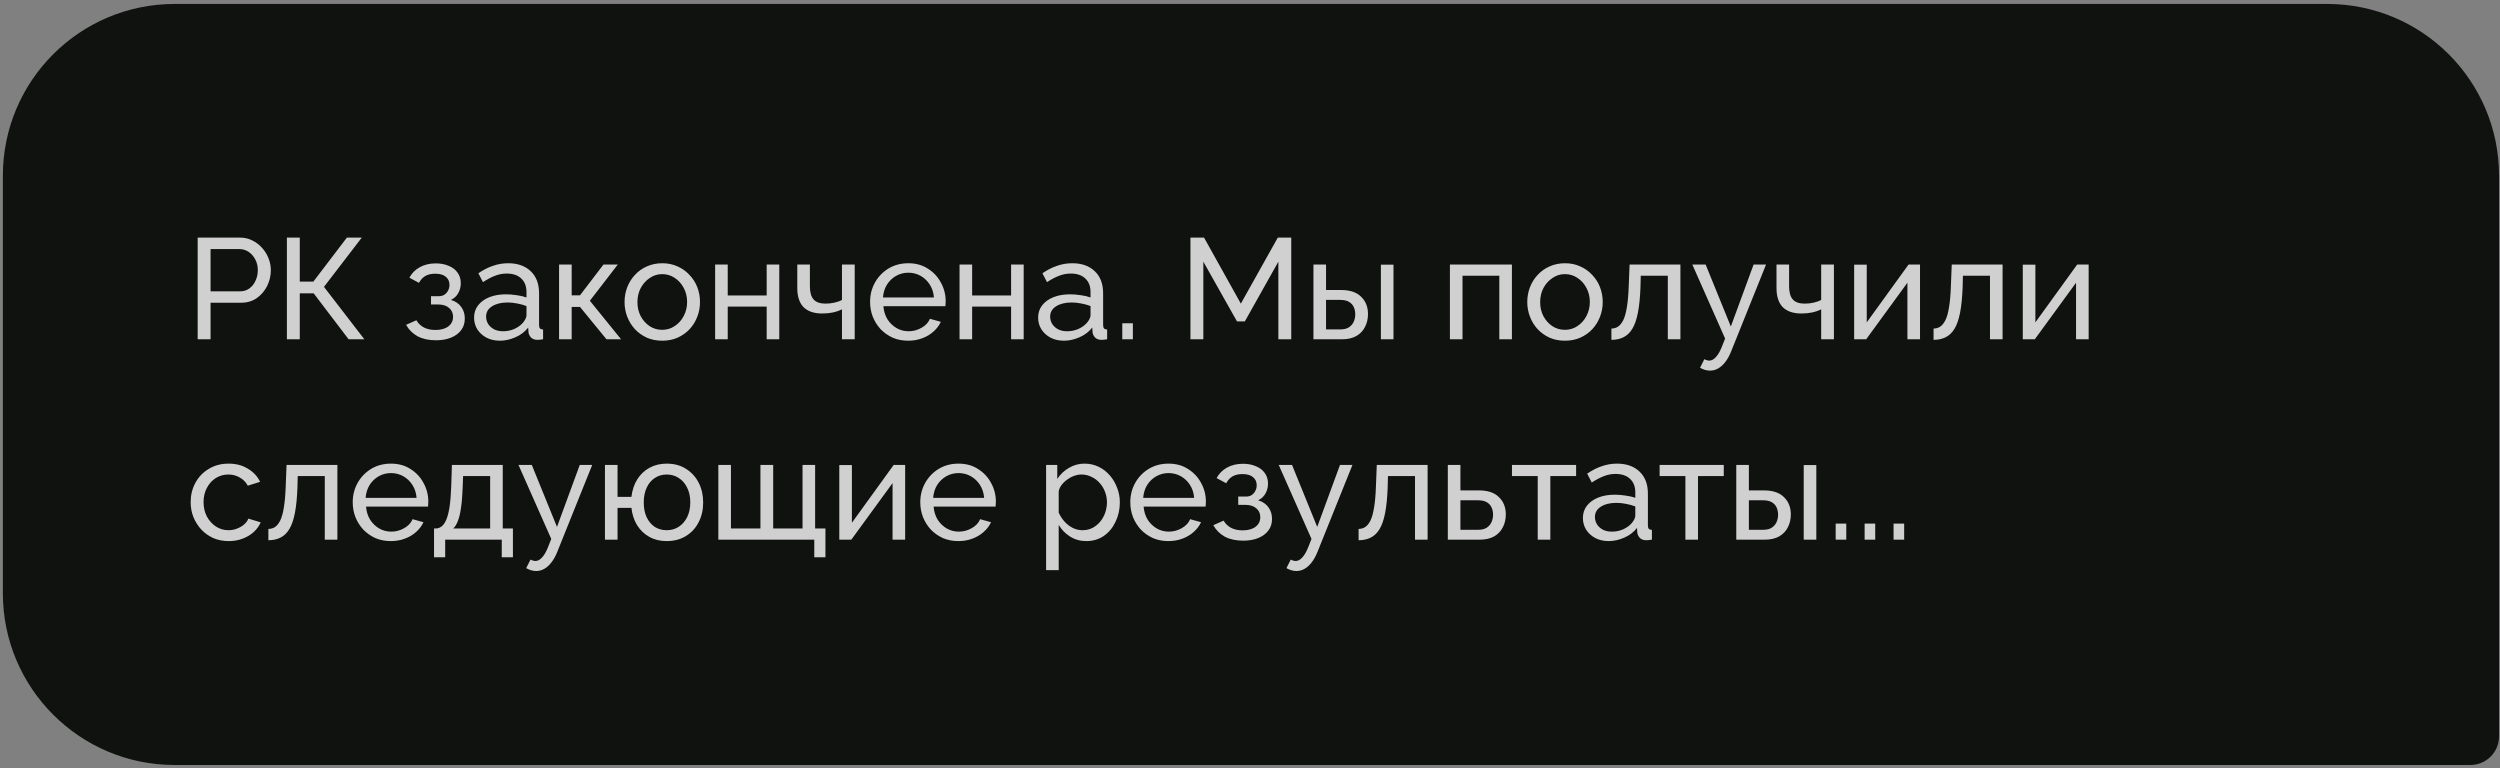
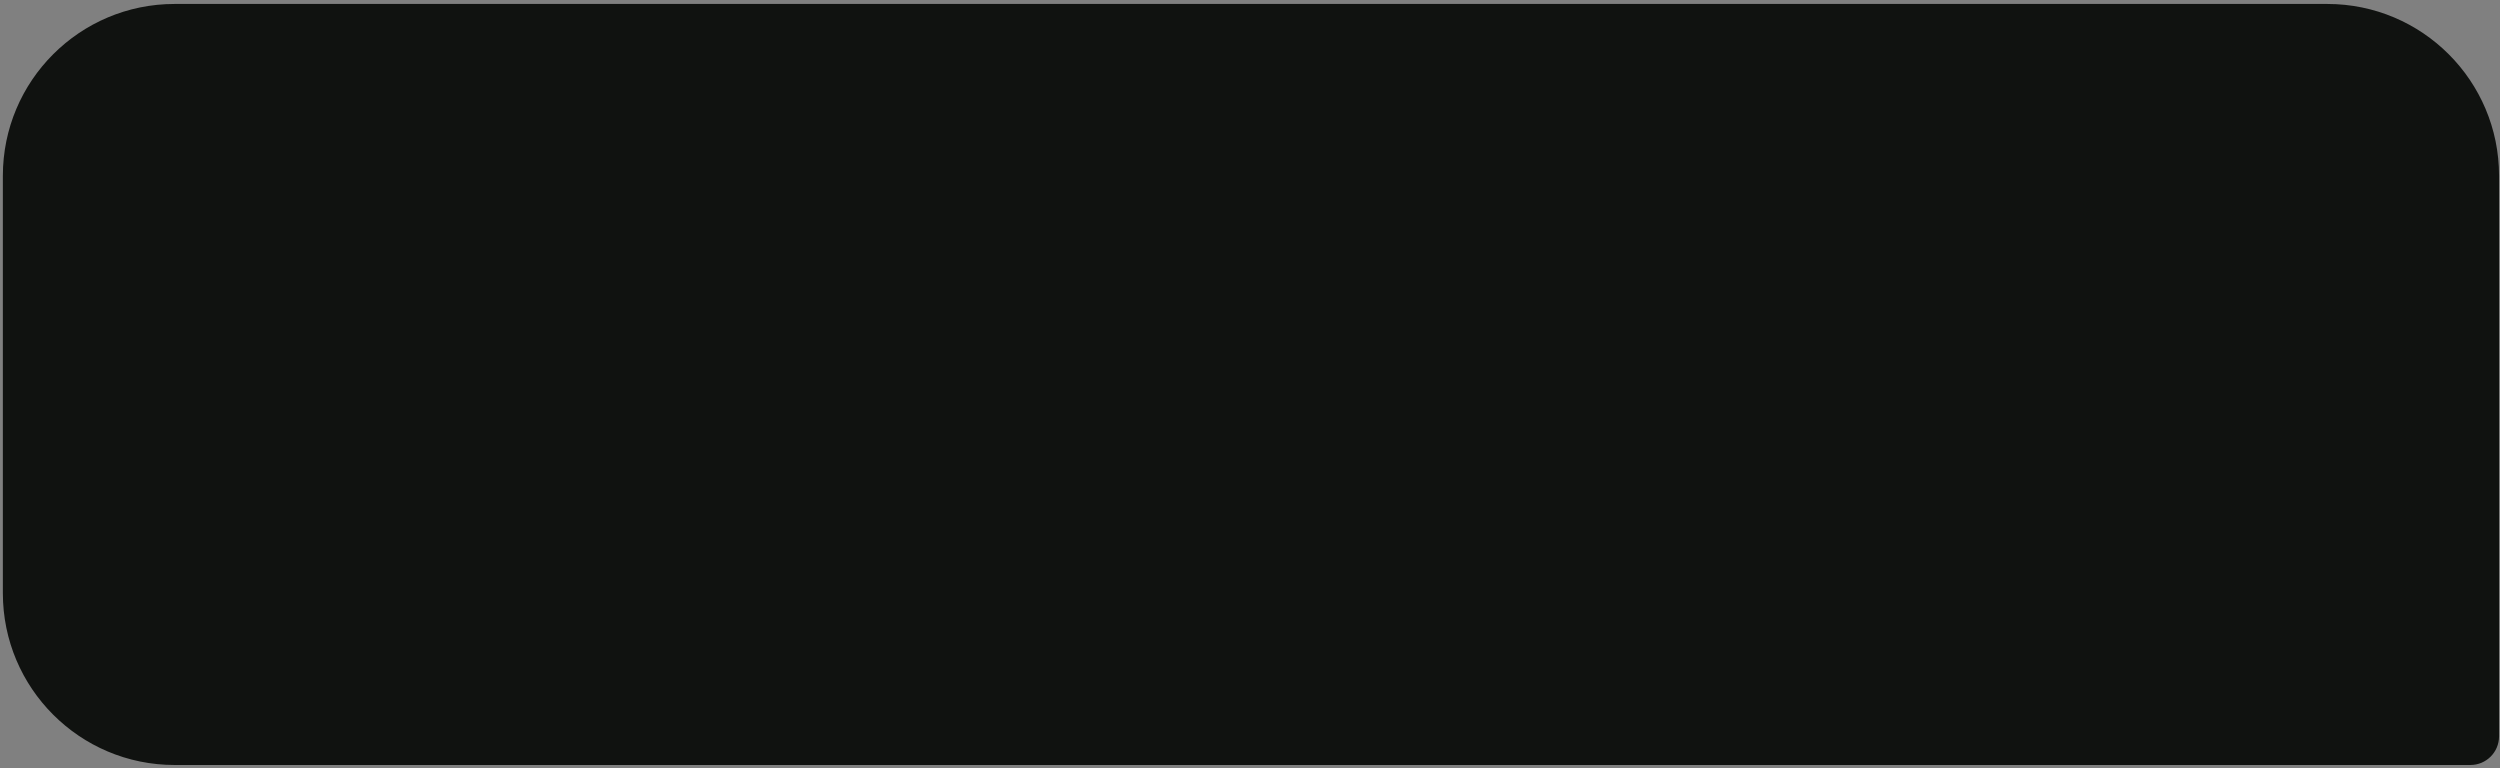
<svg xmlns="http://www.w3.org/2000/svg" width="524" height="161" viewBox="0 0 524 161" fill="none">
  <rect x="0" y="0" width="524" height="161" fill="#808080" stroke="none" />
  <path d="M0.6 36.829C0.6 16.947 16.718 0.829 36.6 0.829H487.8C507.682 0.829 523.8 16.947 523.8 36.829V154.342C523.8 157.655 521.114 160.342 517.8 160.342H36.6C16.718 160.342 0.6 144.224 0.6 124.342V36.829Z" fill="#101210" />
-   <path d="M41.434 71.112V49.804H50.317C51.257 49.804 52.118 50.005 52.898 50.405C53.678 50.785 54.358 51.305 54.939 51.965C55.519 52.605 55.969 53.336 56.289 54.156C56.609 54.956 56.769 55.777 56.769 56.617C56.769 57.777 56.509 58.888 55.989 59.948C55.469 60.989 54.739 61.839 53.798 62.499C52.858 63.139 51.758 63.459 50.497 63.459H44.135V71.112H41.434ZM44.135 61.059H50.347C51.087 61.059 51.727 60.858 52.268 60.458C52.828 60.058 53.258 59.518 53.558 58.838C53.878 58.158 54.038 57.417 54.038 56.617C54.038 55.777 53.858 55.026 53.498 54.366C53.138 53.686 52.668 53.156 52.088 52.776C51.507 52.395 50.867 52.205 50.167 52.205H44.135V61.059ZM60.132 71.112V49.804H62.833V59.018H65.684L72.707 49.804H75.828L67.905 60.128L76.368 71.112H73.067L65.744 61.479H62.833V71.112H60.132ZM91.391 71.322C89.87 71.322 88.58 71.042 87.519 70.482C86.479 69.902 85.679 69.102 85.118 68.081L87.279 67.121C87.639 67.761 88.15 68.261 88.81 68.621C89.49 68.981 90.31 69.162 91.271 69.162C92.411 69.162 93.311 68.912 93.972 68.411C94.632 67.911 94.962 67.241 94.962 66.401C94.962 65.64 94.692 65.03 94.152 64.57C93.632 64.09 92.891 63.84 91.931 63.82H90.34V62.079H92.021C92.441 62.079 92.811 61.979 93.131 61.779C93.472 61.559 93.732 61.269 93.912 60.909C94.112 60.548 94.212 60.148 94.212 59.708C94.212 59.008 93.962 58.448 93.462 58.028C92.961 57.587 92.211 57.367 91.211 57.367C90.39 57.367 89.7 57.527 89.14 57.847C88.6 58.168 88.16 58.648 87.82 59.288L85.809 58.208C86.309 57.267 87.029 56.537 87.969 56.017C88.93 55.477 90.05 55.206 91.331 55.206C92.351 55.206 93.251 55.377 94.032 55.717C94.832 56.037 95.452 56.507 95.892 57.127C96.353 57.747 96.583 58.498 96.583 59.378C96.583 60.118 96.403 60.809 96.043 61.449C95.702 62.069 95.192 62.539 94.512 62.859C95.452 63.139 96.173 63.63 96.673 64.33C97.173 65.01 97.423 65.82 97.423 66.761C97.423 67.721 97.163 68.541 96.643 69.222C96.123 69.902 95.412 70.422 94.512 70.782C93.612 71.142 92.571 71.322 91.391 71.322ZM99.365 66.581C99.365 65.58 99.646 64.72 100.206 64C100.786 63.259 101.576 62.689 102.577 62.289C103.577 61.889 104.737 61.689 106.058 61.689C106.758 61.689 107.499 61.749 108.279 61.869C109.059 61.969 109.749 62.129 110.35 62.349V61.209C110.35 60.008 109.989 59.068 109.269 58.388C108.549 57.687 107.529 57.337 106.208 57.337C105.348 57.337 104.517 57.497 103.717 57.817C102.937 58.117 102.107 58.558 101.226 59.138L100.266 57.277C101.286 56.577 102.307 56.057 103.327 55.717C104.347 55.356 105.408 55.176 106.508 55.176C108.509 55.176 110.089 55.737 111.25 56.857C112.41 57.958 112.991 59.498 112.991 61.479V68.111C112.991 68.431 113.051 68.671 113.171 68.832C113.311 68.972 113.531 69.052 113.831 69.072V71.112C113.571 71.152 113.341 71.182 113.141 71.202C112.961 71.222 112.81 71.232 112.69 71.232C112.07 71.232 111.6 71.062 111.28 70.722C110.98 70.382 110.81 70.022 110.77 69.642L110.71 68.651C110.029 69.532 109.139 70.212 108.039 70.692C106.938 71.172 105.848 71.412 104.768 71.412C103.727 71.412 102.797 71.202 101.976 70.782C101.156 70.342 100.516 69.762 100.056 69.041C99.596 68.301 99.365 67.481 99.365 66.581ZM109.569 67.691C109.809 67.411 109.999 67.131 110.139 66.851C110.28 66.551 110.35 66.3 110.35 66.1V64.15C109.729 63.91 109.079 63.73 108.399 63.61C107.719 63.469 107.048 63.4 106.388 63.4C105.048 63.4 103.957 63.67 103.117 64.21C102.297 64.73 101.886 65.45 101.886 66.371C101.886 66.871 102.016 67.361 102.277 67.841C102.557 68.301 102.957 68.681 103.477 68.981C104.017 69.282 104.677 69.432 105.458 69.432C106.278 69.432 107.058 69.272 107.799 68.951C108.539 68.611 109.129 68.191 109.569 67.691ZM117.183 71.112V55.447H119.824V61.899H121.565L126.487 55.447H129.488L123.636 63.039L130.178 71.112H127.117L121.565 64.33H119.824V71.112H117.183ZM138.798 71.412C137.617 71.412 136.547 71.202 135.586 70.782C134.626 70.342 133.796 69.752 133.096 69.011C132.395 68.251 131.855 67.381 131.475 66.401C131.095 65.42 130.905 64.39 130.905 63.309C130.905 62.209 131.095 61.169 131.475 60.188C131.855 59.208 132.395 58.348 133.096 57.607C133.796 56.847 134.626 56.257 135.586 55.837C136.567 55.397 137.647 55.176 138.828 55.176C139.988 55.176 141.048 55.397 142.009 55.837C142.969 56.257 143.799 56.847 144.5 57.607C145.22 58.348 145.77 59.208 146.15 60.188C146.53 61.169 146.721 62.209 146.721 63.309C146.721 64.39 146.53 65.42 146.15 66.401C145.77 67.381 145.23 68.251 144.53 69.011C143.829 69.752 142.989 70.342 142.009 70.782C141.048 71.202 139.978 71.412 138.798 71.412ZM133.606 63.34C133.606 64.42 133.836 65.4 134.296 66.281C134.776 67.161 135.406 67.861 136.187 68.381C136.967 68.882 137.837 69.132 138.798 69.132C139.758 69.132 140.628 68.871 141.409 68.351C142.209 67.831 142.839 67.131 143.299 66.251C143.779 65.35 144.02 64.36 144.02 63.279C144.02 62.199 143.779 61.219 143.299 60.338C142.839 59.458 142.209 58.758 141.409 58.238C140.628 57.717 139.758 57.457 138.798 57.457C137.837 57.457 136.967 57.727 136.187 58.268C135.406 58.788 134.776 59.488 134.296 60.368C133.836 61.249 133.606 62.239 133.606 63.34ZM149.891 71.112V55.447H152.532V61.929H160.695V55.447H163.336V71.112H160.695V64.27H152.532V71.112H149.891ZM176.476 71.112V64.84C175.856 65.14 175.206 65.36 174.526 65.5C173.865 65.64 173.135 65.71 172.335 65.71C170.634 65.71 169.334 65.27 168.433 64.39C167.553 63.489 167.113 62.149 167.113 60.368V55.447H169.754V60.008C169.754 61.269 170.014 62.189 170.534 62.769C171.054 63.349 171.885 63.64 173.025 63.64C173.665 63.64 174.296 63.569 174.916 63.429C175.556 63.289 176.076 63.099 176.476 62.859V55.447H179.147V71.112H176.476ZM190.352 71.412C189.171 71.412 188.091 71.202 187.111 70.782C186.15 70.342 185.31 69.752 184.59 69.011C183.889 68.251 183.339 67.381 182.939 66.401C182.559 65.42 182.369 64.38 182.369 63.279C182.369 61.799 182.709 60.448 183.389 59.228C184.07 58.008 185.01 57.027 186.21 56.287C187.431 55.547 188.821 55.176 190.382 55.176C191.962 55.176 193.333 55.557 194.493 56.317C195.674 57.057 196.584 58.038 197.224 59.258C197.885 60.458 198.215 61.759 198.215 63.159C198.215 63.359 198.205 63.559 198.185 63.76C198.185 63.94 198.175 64.08 198.155 64.18H185.16C185.24 65.2 185.52 66.111 186 66.911C186.5 67.691 187.141 68.311 187.921 68.771C188.701 69.212 189.542 69.432 190.442 69.432C191.402 69.432 192.303 69.192 193.143 68.711C194.003 68.231 194.593 67.601 194.914 66.821L197.194 67.451C196.854 68.211 196.344 68.891 195.664 69.492C195.004 70.092 194.213 70.562 193.293 70.902C192.393 71.242 191.412 71.412 190.352 71.412ZM185.07 62.349H195.754C195.674 61.329 195.384 60.428 194.883 59.648C194.383 58.868 193.743 58.258 192.963 57.817C192.183 57.377 191.322 57.157 190.382 57.157C189.462 57.157 188.611 57.377 187.831 57.817C187.051 58.258 186.41 58.868 185.91 59.648C185.43 60.428 185.15 61.329 185.07 62.349ZM201.12 71.112V55.447H203.761V61.929H211.924V55.447H214.565V71.112H211.924V64.27H203.761V71.112H201.12ZM217.592 66.581C217.592 65.58 217.873 64.72 218.433 64C219.013 63.259 219.803 62.689 220.804 62.289C221.804 61.889 222.964 61.689 224.285 61.689C224.985 61.689 225.725 61.749 226.506 61.869C227.286 61.969 227.976 62.129 228.576 62.349V61.209C228.576 60.008 228.216 59.068 227.496 58.388C226.776 57.687 225.755 57.337 224.435 57.337C223.575 57.337 222.744 57.497 221.944 57.817C221.164 58.117 220.333 58.558 219.453 59.138L218.493 57.277C219.513 56.577 220.534 56.057 221.554 55.717C222.574 55.356 223.635 55.176 224.735 55.176C226.736 55.176 228.316 55.737 229.477 56.857C230.637 57.958 231.217 59.498 231.217 61.479V68.111C231.217 68.431 231.277 68.671 231.397 68.832C231.538 68.972 231.758 69.052 232.058 69.072V71.112C231.798 71.152 231.568 71.182 231.367 71.202C231.187 71.222 231.037 71.232 230.917 71.232C230.297 71.232 229.827 71.062 229.507 70.722C229.207 70.382 229.037 70.022 228.997 69.642L228.937 68.651C228.256 69.532 227.366 70.212 226.266 70.692C225.165 71.172 224.075 71.412 222.994 71.412C221.954 71.412 221.024 71.202 220.203 70.782C219.383 70.342 218.743 69.762 218.283 69.041C217.823 68.301 217.592 67.481 217.592 66.581ZM227.796 67.691C228.036 67.411 228.226 67.131 228.366 66.851C228.506 66.551 228.576 66.3 228.576 66.1V64.15C227.956 63.91 227.306 63.73 226.626 63.61C225.945 63.469 225.275 63.4 224.615 63.4C223.275 63.4 222.184 63.67 221.344 64.21C220.524 64.73 220.113 65.45 220.113 66.371C220.113 66.871 220.243 67.361 220.504 67.841C220.784 68.301 221.184 68.681 221.704 68.981C222.244 69.282 222.904 69.432 223.685 69.432C224.505 69.432 225.285 69.272 226.026 68.951C226.766 68.611 227.356 68.191 227.796 67.691ZM235.23 71.112V67.751H237.451V71.112H235.23ZM267.945 71.112V54.846L260.922 67.361H259.271L252.219 54.846V71.112H249.518V49.804H252.369L260.082 63.64L267.825 49.804H270.646V71.112H267.945ZM275.298 71.112V55.447H277.939V60.788H281.12C282.961 60.788 284.351 61.259 285.292 62.199C286.252 63.119 286.732 64.33 286.732 65.83C286.732 66.831 286.522 67.731 286.102 68.531C285.702 69.332 285.102 69.962 284.301 70.422C283.501 70.882 282.501 71.112 281.3 71.112H275.298ZM277.939 69.041H280.94C281.68 69.041 282.27 68.901 282.711 68.621C283.171 68.321 283.511 67.931 283.731 67.451C283.951 66.971 284.061 66.451 284.061 65.89C284.061 65.35 283.961 64.85 283.761 64.39C283.561 63.93 283.231 63.559 282.771 63.279C282.311 62.999 281.68 62.859 280.88 62.859H277.939V69.041ZM289.433 71.112V55.477H292.074V71.112H289.433ZM303.902 71.112V55.447L316.897 55.447V71.112H314.256V57.787H306.543V71.112H303.902ZM328.008 71.412C326.827 71.412 325.757 71.202 324.796 70.782C323.836 70.342 323.006 69.752 322.306 69.011C321.605 68.251 321.065 67.381 320.685 66.401C320.305 65.42 320.115 64.39 320.115 63.309C320.115 62.209 320.305 61.169 320.685 60.188C321.065 59.208 321.605 58.348 322.306 57.607C323.006 56.847 323.836 56.257 324.796 55.837C325.777 55.397 326.857 55.176 328.038 55.176C329.198 55.176 330.258 55.397 331.219 55.837C332.179 56.257 333.009 56.847 333.71 57.607C334.43 58.348 334.98 59.208 335.36 60.188C335.74 61.169 335.93 62.209 335.93 63.309C335.93 64.39 335.74 65.42 335.36 66.401C334.98 67.381 334.44 68.251 333.74 69.011C333.039 69.752 332.199 70.342 331.219 70.782C330.258 71.202 329.188 71.412 328.008 71.412ZM322.816 63.34C322.816 64.42 323.046 65.4 323.506 66.281C323.986 67.161 324.616 67.861 325.397 68.381C326.177 68.882 327.047 69.132 328.008 69.132C328.968 69.132 329.838 68.871 330.619 68.351C331.419 67.831 332.049 67.131 332.509 66.251C332.989 65.35 333.23 64.36 333.23 63.279C333.23 62.199 332.989 61.219 332.509 60.338C332.049 59.458 331.419 58.758 330.619 58.238C329.838 57.717 328.968 57.457 328.008 57.457C327.047 57.457 326.177 57.727 325.397 58.268C324.616 58.788 323.986 59.488 323.506 60.368C323.046 61.249 322.816 62.239 322.816 63.34ZM337.75 71.232V68.862C338.27 68.862 338.73 68.731 339.131 68.471C339.551 68.191 339.921 67.731 340.241 67.091C340.561 66.431 340.811 65.53 340.991 64.39C341.191 63.229 341.321 61.759 341.381 59.978L341.562 55.447H352.215V71.112H349.574V57.787H343.902L343.842 60.218C343.762 62.359 343.582 64.14 343.302 65.56C343.022 66.981 342.632 68.101 342.132 68.921C341.632 69.742 341.011 70.332 340.271 70.692C339.551 71.052 338.71 71.232 337.75 71.232ZM358.431 77.685C358.091 77.685 357.741 77.635 357.381 77.535C357.041 77.435 356.691 77.285 356.331 77.085L357.231 75.284C357.411 75.384 357.581 75.454 357.741 75.494C357.921 75.554 358.091 75.584 358.251 75.584C358.732 75.584 359.182 75.354 359.602 74.894C360.042 74.454 360.452 73.773 360.832 72.853L361.583 70.962L354.71 55.447H357.501L362.783 68.441L367.555 55.447H370.166L362.843 73.663C362.483 74.564 362.073 75.304 361.613 75.884C361.152 76.484 360.652 76.934 360.112 77.234C359.572 77.535 359.012 77.685 358.431 77.685ZM381.718 71.112V64.84C381.097 65.14 380.447 65.36 379.767 65.5C379.107 65.64 378.376 65.71 377.576 65.71C375.876 65.71 374.575 65.27 373.675 64.39C372.794 63.489 372.354 62.149 372.354 60.368V55.447H374.995V60.008C374.995 61.269 375.255 62.189 375.775 62.769C376.296 63.349 377.126 63.64 378.266 63.64C378.907 63.64 379.537 63.569 380.157 63.429C380.797 63.289 381.318 63.099 381.718 62.859V55.447H384.389V71.112H381.718ZM388.63 71.112V55.477H391.271V67.571L400.035 55.447H402.436V71.112H399.795V59.258L391.151 71.112H388.63ZM405.275 71.232V68.862C405.795 68.862 406.255 68.731 406.655 68.471C407.076 68.191 407.446 67.731 407.766 67.091C408.086 66.431 408.336 65.53 408.516 64.39C408.716 63.229 408.846 61.759 408.906 59.978L409.086 55.447H419.74V71.112H417.099V57.787H411.427L411.367 60.218C411.287 62.359 411.107 64.14 410.827 65.56C410.547 66.981 410.157 68.101 409.656 68.921C409.156 69.742 408.536 70.332 407.796 70.692C407.076 71.052 406.235 71.232 405.275 71.232ZM423.975 71.112V55.477H426.616V67.571L435.38 55.447H437.781V71.112H435.14V59.258L426.496 71.112H423.975ZM47.946 113.412C46.766 113.412 45.685 113.202 44.705 112.782C43.745 112.342 42.904 111.742 42.184 110.982C41.484 110.221 40.934 109.351 40.533 108.371C40.153 107.39 39.963 106.35 39.963 105.249C39.963 103.769 40.293 102.418 40.954 101.198C41.614 99.978 42.544 99.007 43.745 98.287C44.945 97.547 46.336 97.177 47.916 97.177C49.457 97.177 50.797 97.527 51.938 98.227C53.098 98.907 53.958 99.827 54.519 100.988L51.938 101.798C51.537 101.058 50.977 100.488 50.257 100.088C49.537 99.667 48.736 99.457 47.856 99.457C46.896 99.457 46.015 99.707 45.215 100.208C44.435 100.708 43.815 101.398 43.355 102.278C42.894 103.139 42.664 104.129 42.664 105.249C42.664 106.35 42.894 107.35 43.355 108.251C43.835 109.131 44.465 109.831 45.245 110.351C46.045 110.871 46.926 111.132 47.886 111.132C48.506 111.132 49.097 111.022 49.657 110.801C50.237 110.581 50.737 110.291 51.157 109.931C51.597 109.551 51.898 109.141 52.058 108.701L54.639 109.481C54.319 110.241 53.828 110.922 53.168 111.522C52.528 112.102 51.758 112.562 50.857 112.902C49.977 113.242 49.007 113.412 47.946 113.412ZM56.251 113.232V110.861C56.771 110.861 57.231 110.731 57.631 110.471C58.051 110.191 58.421 109.731 58.741 109.091C59.062 108.431 59.312 107.53 59.492 106.39C59.692 105.229 59.822 103.759 59.882 101.978L60.062 97.447H70.716V113.112H68.075V99.787H62.403L62.343 102.218C62.263 104.359 62.083 106.14 61.803 107.56C61.522 108.981 61.132 110.101 60.632 110.922C60.132 111.742 59.512 112.332 58.771 112.692C58.051 113.052 57.211 113.232 56.251 113.232ZM81.914 113.412C80.733 113.412 79.653 113.202 78.672 112.782C77.712 112.342 76.872 111.752 76.151 111.012C75.451 110.251 74.901 109.381 74.501 108.401C74.121 107.42 73.931 106.38 73.931 105.279C73.931 103.799 74.271 102.448 74.951 101.228C75.631 100.008 76.572 99.027 77.772 98.287C78.993 97.547 80.383 97.177 81.944 97.177C83.524 97.177 84.895 97.557 86.055 98.317C87.236 99.057 88.146 100.038 88.786 101.258C89.446 102.458 89.776 103.759 89.776 105.159C89.776 105.359 89.766 105.56 89.746 105.76C89.746 105.94 89.737 106.08 89.716 106.18H76.722C76.802 107.2 77.082 108.11 77.562 108.911C78.062 109.691 78.703 110.311 79.483 110.771C80.263 111.212 81.103 111.432 82.004 111.432C82.964 111.432 83.864 111.192 84.705 110.711C85.565 110.231 86.155 109.601 86.475 108.821L88.756 109.451C88.416 110.211 87.906 110.891 87.226 111.492C86.565 112.092 85.775 112.562 84.855 112.902C83.954 113.242 82.974 113.412 81.914 113.412ZM76.632 104.349H87.316C87.236 103.329 86.945 102.428 86.445 101.648C85.945 100.868 85.305 100.258 84.525 99.817C83.744 99.377 82.884 99.157 81.944 99.157C81.023 99.157 80.173 99.377 79.393 99.817C78.612 100.258 77.972 100.868 77.472 101.648C76.992 102.428 76.712 103.329 76.632 104.349ZM90.972 116.804V110.771H91.302C91.742 110.771 92.142 110.641 92.502 110.381C92.882 110.121 93.212 109.671 93.493 109.031C93.793 108.371 94.033 107.47 94.213 106.33C94.393 105.189 94.513 103.739 94.573 101.978L94.723 97.447H105.377V110.771H107.508V116.804H105.167V113.112H93.312V116.804H90.972ZM94.993 110.771H102.736V99.787H97.064L96.974 102.218C96.914 103.919 96.794 105.349 96.614 106.51C96.454 107.65 96.234 108.561 95.953 109.241C95.693 109.921 95.373 110.431 94.993 110.771ZM112.394 119.685C112.054 119.685 111.704 119.635 111.344 119.535C111.004 119.435 110.653 119.285 110.293 119.084L111.194 117.284C111.374 117.384 111.544 117.454 111.704 117.494C111.884 117.554 112.054 117.584 112.214 117.584C112.694 117.584 113.144 117.354 113.564 116.894C114.005 116.454 114.415 115.773 114.795 114.853L115.545 112.962L108.673 97.447H111.464L116.746 110.441L121.517 97.447H124.128L116.806 115.663C116.446 116.564 116.035 117.304 115.575 117.884C115.115 118.484 114.615 118.934 114.075 119.235C113.534 119.535 112.974 119.685 112.394 119.685ZM139.732 113.412C138.351 113.412 137.131 113.112 136.07 112.512C135.01 111.912 134.16 111.092 133.519 110.051C132.879 108.991 132.489 107.79 132.349 106.45H129.438V113.112H126.797V97.447H129.438V104.139H132.349C132.509 102.759 132.909 101.548 133.549 100.508C134.21 99.447 135.07 98.627 136.13 98.047C137.191 97.467 138.391 97.177 139.732 97.177C141.312 97.177 142.673 97.547 143.813 98.287C144.954 99.007 145.834 99.978 146.454 101.198C147.074 102.418 147.385 103.789 147.385 105.309C147.385 106.87 147.064 108.261 146.424 109.481C145.804 110.701 144.914 111.662 143.753 112.362C142.613 113.062 141.272 113.412 139.732 113.412ZM139.732 111.132C140.712 111.132 141.572 110.881 142.313 110.381C143.053 109.881 143.633 109.201 144.053 108.341C144.473 107.46 144.684 106.45 144.684 105.309C144.684 104.109 144.463 103.079 144.023 102.218C143.603 101.338 143.013 100.658 142.253 100.178C141.512 99.697 140.672 99.457 139.732 99.457C138.791 99.457 137.951 99.707 137.211 100.208C136.491 100.688 135.93 101.368 135.53 102.248C135.13 103.129 134.93 104.149 134.93 105.309C134.93 106.49 135.13 107.52 135.53 108.401C135.95 109.281 136.521 109.961 137.241 110.441C137.981 110.901 138.811 111.132 139.732 111.132ZM170.672 116.804V113.112H150.565V97.447H153.206V110.771H159.388V97.447H162.059V110.771H168.211V97.447H170.852V110.771H173.013V116.804H170.672ZM175.916 113.112V97.477H178.557V109.571L187.32 97.447H189.721V113.112H187.08V101.258L178.437 113.112H175.916ZM200.873 113.412C199.693 113.412 198.612 113.202 197.632 112.782C196.672 112.342 195.831 111.752 195.111 111.012C194.411 110.251 193.861 109.381 193.461 108.401C193.08 107.42 192.89 106.38 192.89 105.279C192.89 103.799 193.23 102.448 193.911 101.228C194.591 100.008 195.531 99.027 196.732 98.287C197.952 97.547 199.343 97.177 200.903 97.177C202.484 97.177 203.854 97.557 205.015 98.317C206.195 99.057 207.106 100.038 207.746 101.258C208.406 102.458 208.736 103.759 208.736 105.159C208.736 105.359 208.726 105.56 208.706 105.76C208.706 105.94 208.696 106.08 208.676 106.18H195.681C195.761 107.2 196.041 108.11 196.522 108.911C197.022 109.691 197.662 110.311 198.442 110.771C199.223 111.212 200.063 111.432 200.963 111.432C201.924 111.432 202.824 111.192 203.664 110.711C204.525 110.231 205.115 109.601 205.435 108.821L207.716 109.451C207.376 110.211 206.865 110.891 206.185 111.492C205.525 112.092 204.735 112.562 203.814 112.902C202.914 113.242 201.934 113.412 200.873 113.412ZM195.591 104.349H206.275C206.195 103.329 205.905 102.428 205.405 101.648C204.905 100.868 204.265 100.258 203.484 99.817C202.704 99.377 201.844 99.157 200.903 99.157C199.983 99.157 199.133 99.377 198.352 99.817C197.572 100.258 196.932 100.868 196.432 101.648C195.951 102.428 195.671 103.329 195.591 104.349ZM227.696 113.412C226.415 113.412 225.275 113.092 224.274 112.452C223.274 111.812 222.484 111.002 221.903 110.021V119.505H219.262V97.447H221.603V100.388C222.224 99.427 223.034 98.657 224.034 98.077C225.035 97.477 226.125 97.177 227.305 97.177C228.386 97.177 229.376 97.397 230.277 97.837C231.177 98.277 231.957 98.877 232.617 99.637C233.278 100.398 233.788 101.268 234.148 102.248C234.528 103.209 234.718 104.219 234.718 105.279C234.718 106.76 234.418 108.12 233.818 109.361C233.238 110.601 232.417 111.592 231.357 112.332C230.297 113.052 229.076 113.412 227.696 113.412ZM226.885 111.132C227.666 111.132 228.366 110.972 228.986 110.651C229.626 110.311 230.166 109.871 230.607 109.331C231.067 108.771 231.417 108.14 231.657 107.44C231.897 106.74 232.017 106.02 232.017 105.279C232.017 104.499 231.877 103.759 231.597 103.059C231.337 102.358 230.957 101.738 230.457 101.198C229.976 100.658 229.406 100.238 228.746 99.938C228.106 99.617 227.405 99.457 226.645 99.457C226.165 99.457 225.665 99.547 225.145 99.727C224.644 99.907 224.164 100.168 223.704 100.508C223.244 100.828 222.854 101.198 222.534 101.618C222.214 102.038 222.003 102.488 221.903 102.969V107.44C222.204 108.12 222.604 108.741 223.104 109.301C223.604 109.861 224.184 110.311 224.845 110.651C225.505 110.972 226.185 111.132 226.885 111.132ZM244.893 113.412C243.713 113.412 242.632 113.202 241.652 112.782C240.692 112.342 239.851 111.752 239.131 111.012C238.431 110.251 237.881 109.381 237.481 108.401C237.1 107.42 236.91 106.38 236.91 105.279C236.91 103.799 237.25 102.448 237.931 101.228C238.611 100.008 239.551 99.027 240.752 98.287C241.972 97.547 243.363 97.177 244.923 97.177C246.504 97.177 247.874 97.557 249.035 98.317C250.215 99.057 251.126 100.038 251.766 101.258C252.426 102.458 252.756 103.759 252.756 105.159C252.756 105.359 252.746 105.56 252.726 105.76C252.726 105.94 252.716 106.08 252.696 106.18H239.701C239.781 107.2 240.062 108.11 240.542 108.911C241.042 109.691 241.682 110.311 242.462 110.771C243.243 111.212 244.083 111.432 244.983 111.432C245.944 111.432 246.844 111.192 247.684 110.711C248.545 110.231 249.135 109.601 249.455 108.821L251.736 109.451C251.396 110.211 250.885 110.891 250.205 111.492C249.545 112.092 248.755 112.562 247.834 112.902C246.934 113.242 245.954 113.412 244.893 113.412ZM239.611 104.349H250.295C250.215 103.329 249.925 102.428 249.425 101.648C248.925 100.868 248.285 100.258 247.504 99.817C246.724 99.377 245.864 99.157 244.923 99.157C244.003 99.157 243.153 99.377 242.372 99.817C241.592 100.258 240.952 100.868 240.452 101.648C239.971 102.428 239.691 103.329 239.611 104.349ZM260.584 113.322C259.063 113.322 257.773 113.042 256.712 112.482C255.672 111.902 254.872 111.102 254.311 110.081L256.472 109.121C256.832 109.761 257.342 110.261 258.003 110.621C258.683 110.982 259.503 111.162 260.464 111.162C261.604 111.162 262.504 110.911 263.165 110.411C263.825 109.911 264.155 109.241 264.155 108.401C264.155 107.64 263.885 107.03 263.345 106.57C262.824 106.09 262.084 105.84 261.124 105.82H259.533V104.079H261.214C261.634 104.079 262.004 103.979 262.324 103.779C262.664 103.559 262.925 103.269 263.105 102.909C263.305 102.548 263.405 102.148 263.405 101.708C263.405 101.008 263.155 100.448 262.654 100.028C262.154 99.587 261.404 99.367 260.404 99.367C259.583 99.367 258.893 99.527 258.333 99.847C257.793 100.168 257.352 100.648 257.012 101.288L255.002 100.208C255.502 99.267 256.222 98.537 257.162 98.017C258.123 97.477 259.243 97.207 260.524 97.207C261.544 97.207 262.444 97.376 263.225 97.717C264.025 98.037 264.645 98.507 265.085 99.127C265.545 99.747 265.776 100.498 265.776 101.378C265.776 102.118 265.595 102.809 265.235 103.449C264.895 104.069 264.385 104.539 263.705 104.859C264.645 105.139 265.365 105.63 265.866 106.33C266.366 107.01 266.616 107.82 266.616 108.761C266.616 109.721 266.356 110.541 265.836 111.222C265.315 111.902 264.605 112.422 263.705 112.782C262.804 113.142 261.764 113.322 260.584 113.322ZM271.74 119.685C271.399 119.685 271.049 119.635 270.689 119.535C270.349 119.435 269.999 119.285 269.639 119.084L270.539 117.284C270.719 117.384 270.889 117.454 271.049 117.494C271.229 117.554 271.399 117.584 271.559 117.584C272.04 117.584 272.49 117.354 272.91 116.894C273.35 116.454 273.76 115.773 274.14 114.853L274.891 112.962L268.018 97.447H270.809L276.091 110.441L280.863 97.447H283.474L276.151 115.663C275.791 116.564 275.381 117.304 274.921 117.884C274.461 118.484 273.96 118.934 273.42 119.235C272.88 119.535 272.32 119.685 271.74 119.685ZM284.762 113.232V110.861C285.282 110.861 285.742 110.731 286.142 110.471C286.563 110.191 286.933 109.731 287.253 109.091C287.573 108.431 287.823 107.53 288.003 106.39C288.203 105.229 288.333 103.759 288.393 101.978L288.573 97.447H299.227V113.112H296.586V99.787H290.914L290.854 102.218C290.774 104.359 290.594 106.14 290.314 107.56C290.034 108.981 289.644 110.101 289.144 110.922C288.643 111.742 288.023 112.332 287.283 112.692C286.563 113.052 285.722 113.232 284.762 113.232ZM303.463 113.112V97.447H306.104V102.789H310.005C311.846 102.789 313.236 103.259 314.176 104.199C315.137 105.119 315.617 106.33 315.617 107.83C315.617 108.831 315.407 109.731 314.987 110.531C314.587 111.332 313.986 111.962 313.186 112.422C312.386 112.882 311.385 113.112 310.185 113.112H303.463ZM306.104 111.042H309.825C310.565 111.042 311.155 110.901 311.596 110.621C312.056 110.321 312.396 109.931 312.616 109.451C312.836 108.971 312.946 108.451 312.946 107.89C312.946 107.35 312.846 106.85 312.646 106.39C312.446 105.93 312.116 105.56 311.656 105.279C311.195 104.999 310.565 104.859 309.765 104.859H306.104V111.042ZM322.309 113.112V99.787H316.907V97.447H330.352V99.787H324.95V113.112H322.309ZM331.775 108.581C331.775 107.58 332.055 106.72 332.615 106C333.195 105.259 333.986 104.689 334.986 104.289C335.986 103.889 337.147 103.689 338.467 103.689C339.168 103.689 339.908 103.749 340.688 103.869C341.468 103.969 342.159 104.129 342.759 104.349V103.209C342.759 102.008 342.399 101.068 341.679 100.388C340.958 99.687 339.938 99.337 338.617 99.337C337.757 99.337 336.927 99.497 336.126 99.817C335.346 100.118 334.516 100.558 333.636 101.138L332.675 99.277C333.696 98.577 334.716 98.057 335.736 97.717C336.757 97.356 337.817 97.177 338.918 97.177C340.918 97.177 342.499 97.737 343.659 98.857C344.82 99.957 345.4 101.498 345.4 103.479V110.111C345.4 110.431 345.46 110.671 345.58 110.831C345.72 110.972 345.94 111.052 346.24 111.072V113.112C345.98 113.152 345.75 113.182 345.55 113.202C345.37 113.222 345.22 113.232 345.1 113.232C344.48 113.232 344.009 113.062 343.689 112.722C343.389 112.382 343.219 112.022 343.179 111.642L343.119 110.651C342.439 111.532 341.548 112.212 340.448 112.692C339.348 113.172 338.257 113.412 337.177 113.412C336.137 113.412 335.206 113.202 334.386 112.782C333.566 112.342 332.925 111.762 332.465 111.042C332.005 110.301 331.775 109.481 331.775 108.581ZM341.979 109.691C342.219 109.411 342.409 109.131 342.549 108.851C342.689 108.551 342.759 108.301 342.759 108.1V106.15C342.139 105.91 341.488 105.73 340.808 105.61C340.128 105.47 339.458 105.399 338.797 105.399C337.457 105.399 336.367 105.67 335.526 106.21C334.706 106.73 334.296 107.45 334.296 108.371C334.296 108.871 334.426 109.361 334.686 109.841C334.966 110.301 335.366 110.681 335.886 110.982C336.427 111.282 337.087 111.432 337.867 111.432C338.687 111.432 339.468 111.272 340.208 110.952C340.948 110.611 341.538 110.191 341.979 109.691ZM353.258 113.112V99.787H347.856V97.447H361.301V99.787H355.899V113.112H353.258ZM363.924 113.112V97.447H366.565V102.789H369.746C371.587 102.789 372.977 103.259 373.918 104.199C374.878 105.119 375.358 106.33 375.358 107.83C375.358 108.831 375.148 109.731 374.728 110.531C374.328 111.332 373.728 111.962 372.927 112.422C372.127 112.882 371.127 113.112 369.926 113.112H363.924ZM366.565 111.042H369.566C370.307 111.042 370.897 110.901 371.337 110.621C371.797 110.321 372.137 109.931 372.357 109.451C372.577 108.971 372.687 108.451 372.687 107.89C372.687 107.35 372.587 106.85 372.387 106.39C372.187 105.93 371.857 105.56 371.397 105.279C370.937 104.999 370.307 104.859 369.506 104.859H366.565V111.042ZM378.059 113.112V97.477H380.7V113.112H378.059ZM384.758 113.112V109.751H386.978V113.112H384.758ZM390.824 113.112V109.751H393.045V113.112H390.824ZM396.891 113.112V109.751H399.112V113.112H396.891Z" fill="white" fill-opacity="0.8" />
</svg>